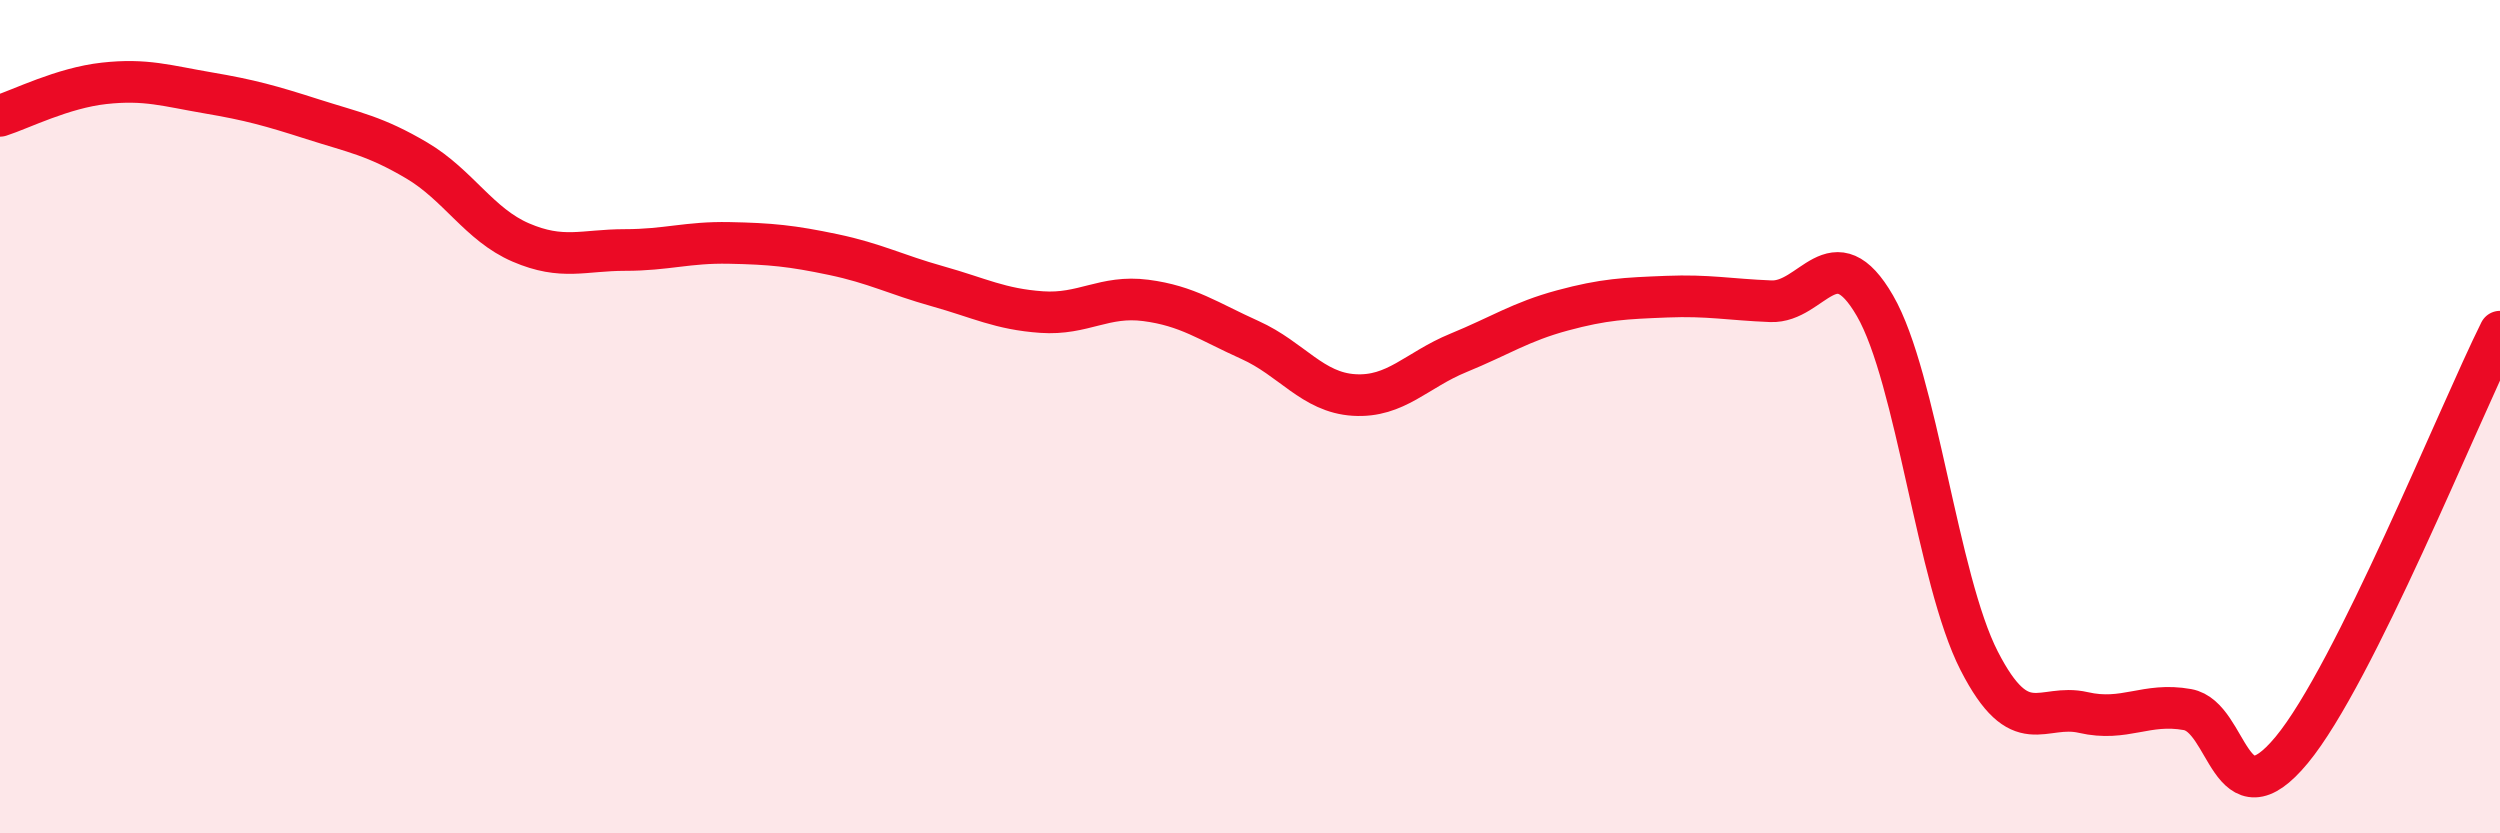
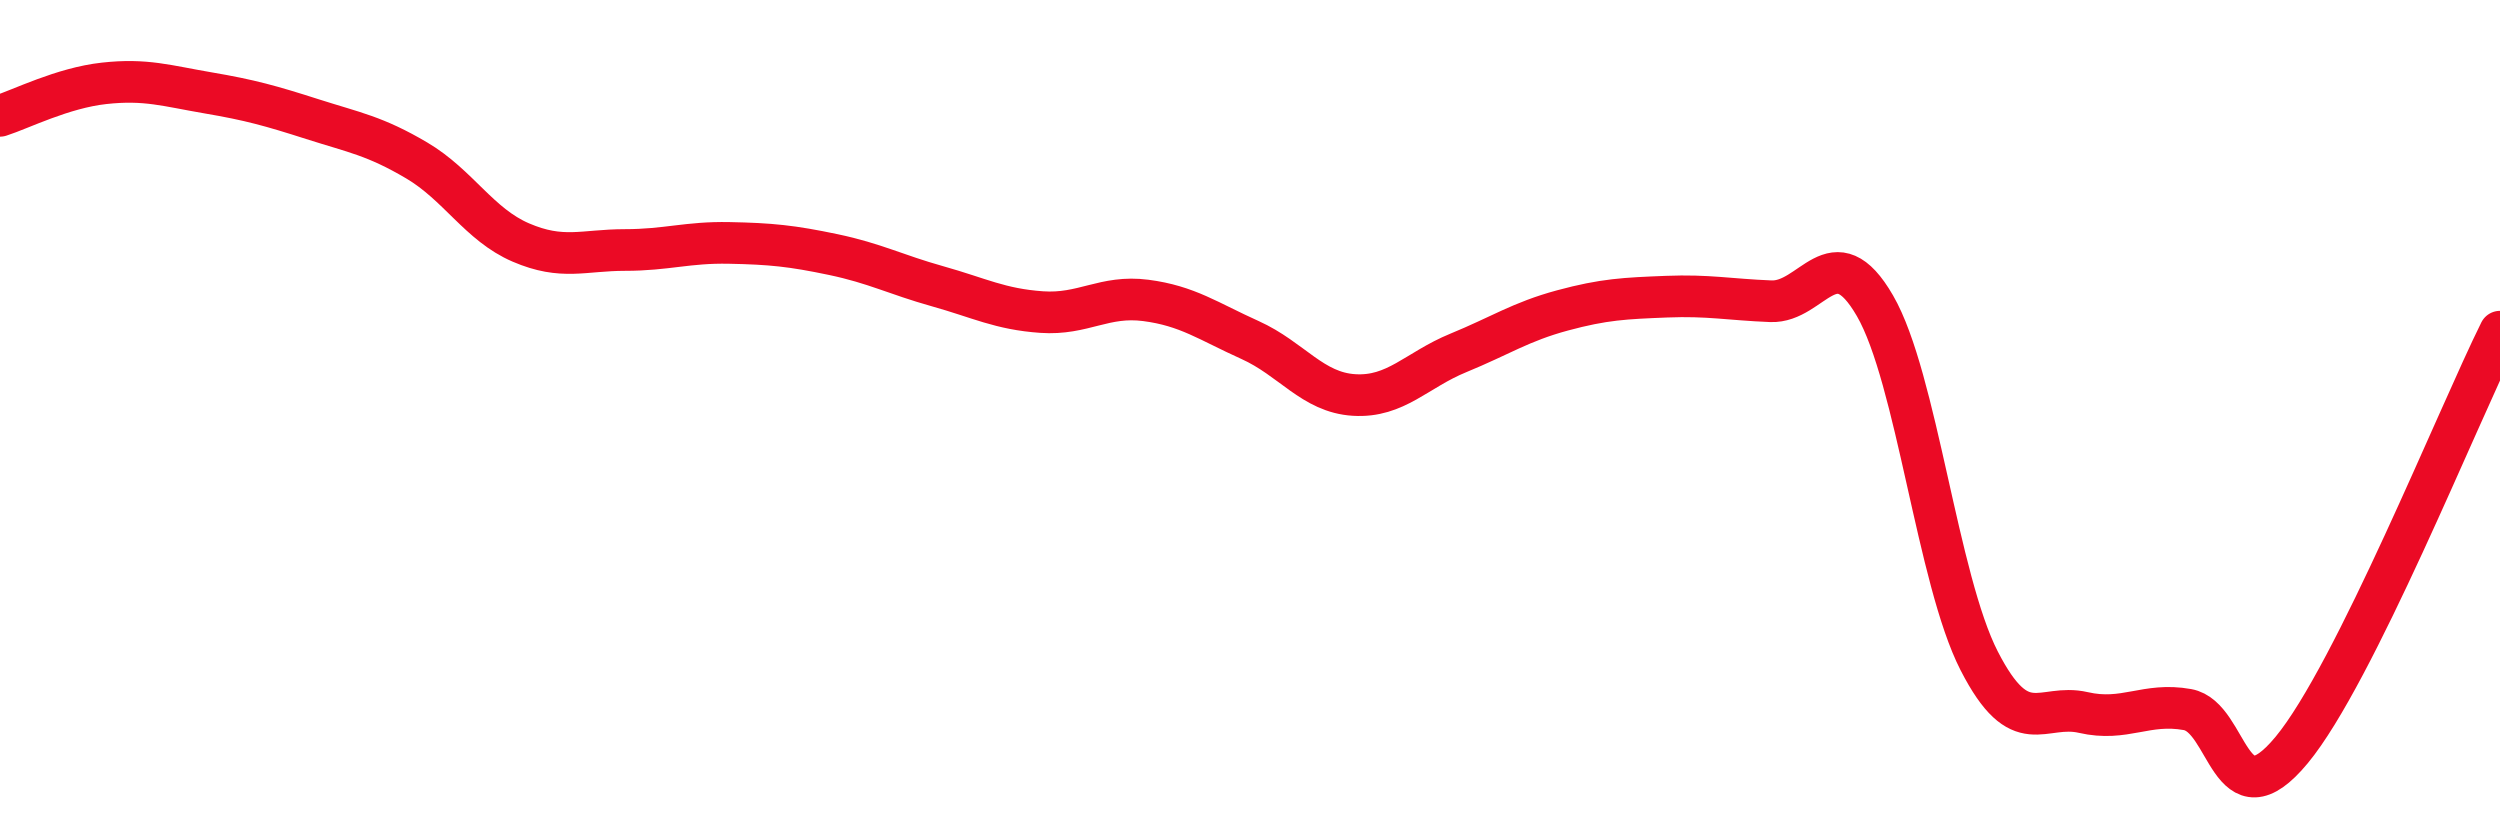
<svg xmlns="http://www.w3.org/2000/svg" width="60" height="20" viewBox="0 0 60 20">
-   <path d="M 0,2.78 C 0.5,2.62 1.5,2.11 2.5,2 C 3.5,1.89 4,2.06 5,2.23 C 6,2.4 6.5,2.54 7.5,2.86 C 8.5,3.18 9,3.26 10,3.85 C 11,4.44 11.5,5.39 12.5,5.82 C 13.5,6.25 14,6 15,6 C 16,6 16.5,5.81 17.5,5.83 C 18.5,5.85 19,5.9 20,6.11 C 21,6.32 21.5,6.59 22.5,6.87 C 23.5,7.15 24,7.42 25,7.49 C 26,7.56 26.5,7.08 27.5,7.21 C 28.5,7.34 29,7.71 30,8.16 C 31,8.61 31.5,9.42 32.5,9.48 C 33.5,9.54 34,8.88 35,8.47 C 36,8.06 36.5,7.72 37.5,7.45 C 38.5,7.18 39,7.16 40,7.12 C 41,7.08 41.5,7.19 42.5,7.23 C 43.5,7.27 44,5.61 45,7.34 C 46,9.07 46.5,13.91 47.5,15.86 C 48.5,17.81 49,16.87 50,17.1 C 51,17.33 51.5,16.85 52.5,17.03 C 53.5,17.21 53.5,19.81 55,18 C 56.5,16.19 59,9.97 60,7.96L60 20L0 20Z" fill="#EB0A25" opacity="0.1" stroke-linecap="round" stroke-linejoin="round" />
  <path d="M 0,2.78 C 0.5,2.62 1.5,2.11 2.5,2 C 3.5,1.89 4,2.06 5,2.23 C 6,2.4 6.5,2.54 7.5,2.86 C 8.5,3.18 9,3.26 10,3.85 C 11,4.44 11.5,5.39 12.5,5.82 C 13.5,6.25 14,6 15,6 C 16,6 16.5,5.81 17.5,5.83 C 18.5,5.85 19,5.9 20,6.11 C 21,6.32 21.5,6.59 22.5,6.87 C 23.5,7.15 24,7.42 25,7.49 C 26,7.56 26.5,7.08 27.5,7.21 C 28.5,7.34 29,7.71 30,8.16 C 31,8.61 31.5,9.42 32.5,9.48 C 33.5,9.54 34,8.88 35,8.47 C 36,8.06 36.5,7.72 37.5,7.45 C 38.5,7.18 39,7.16 40,7.12 C 41,7.08 41.5,7.19 42.5,7.23 C 43.5,7.27 44,5.61 45,7.34 C 46,9.07 46.5,13.91 47.5,15.86 C 48.5,17.81 49,16.87 50,17.1 C 51,17.33 51.5,16.85 52.5,17.03 C 53.5,17.21 53.5,19.81 55,18 C 56.5,16.19 59,9.97 60,7.96" stroke="#EB0A25" stroke-width="1" fill="none" stroke-linecap="round" stroke-linejoin="round" />
</svg>